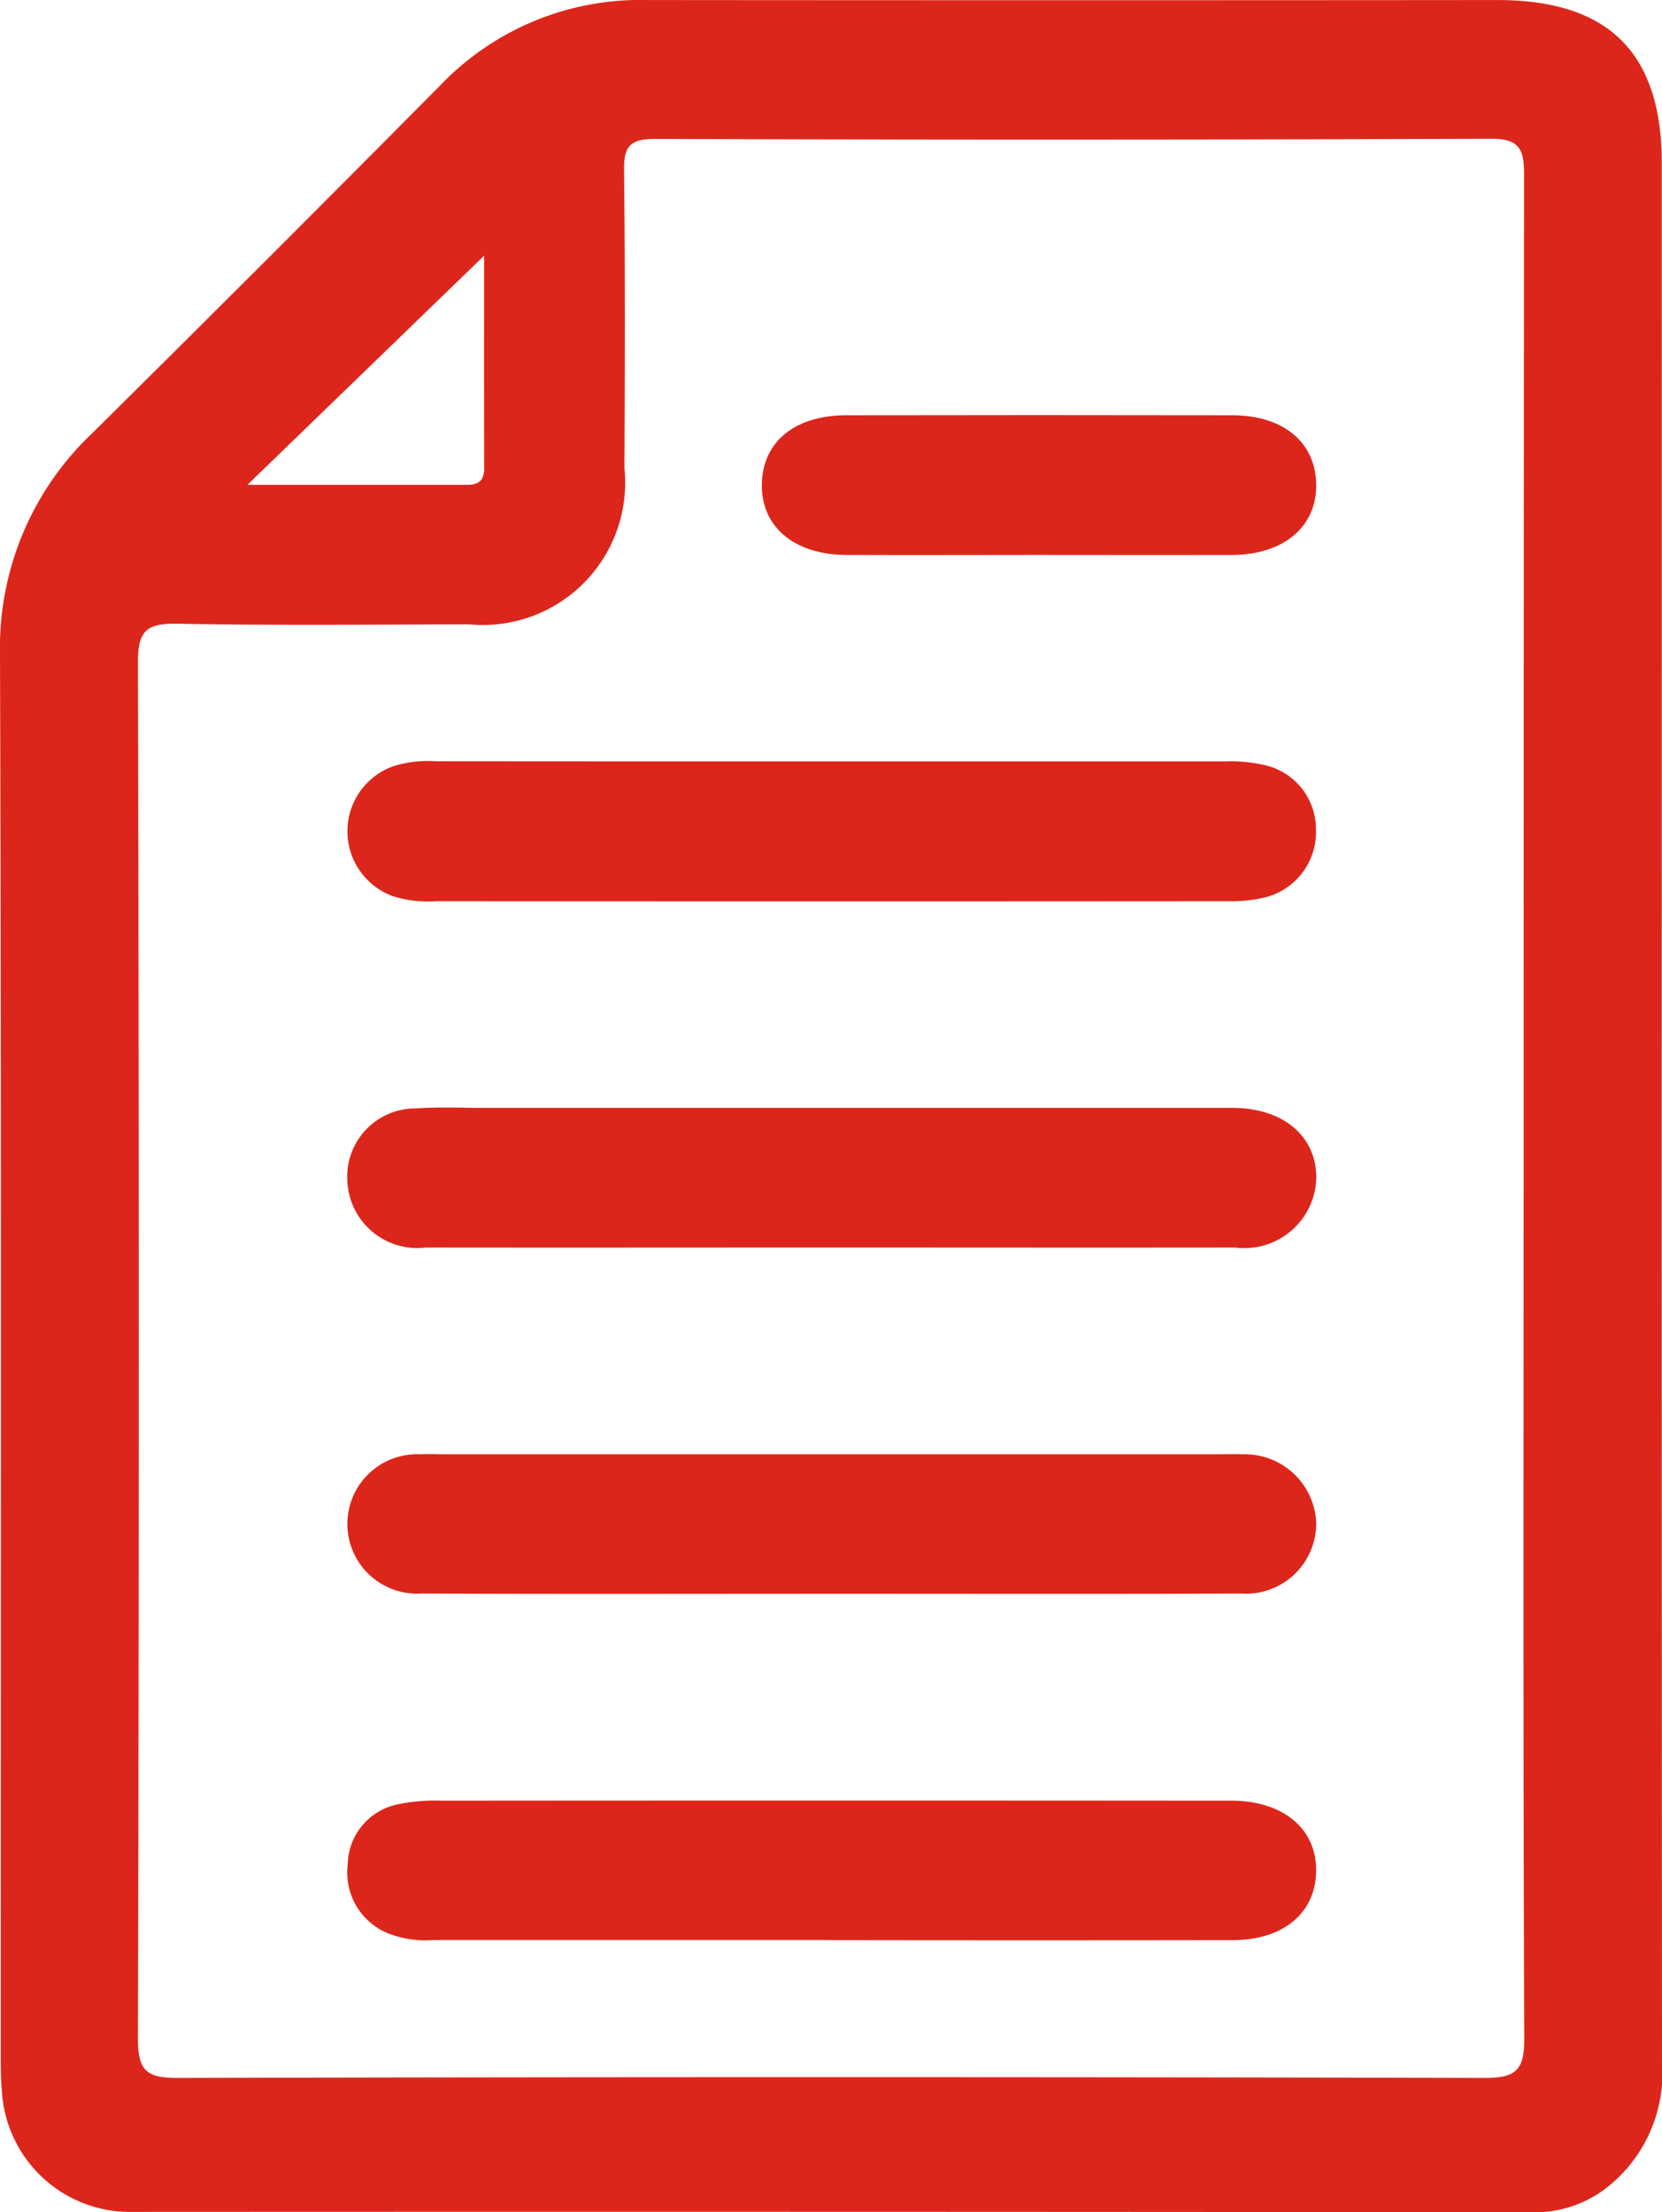
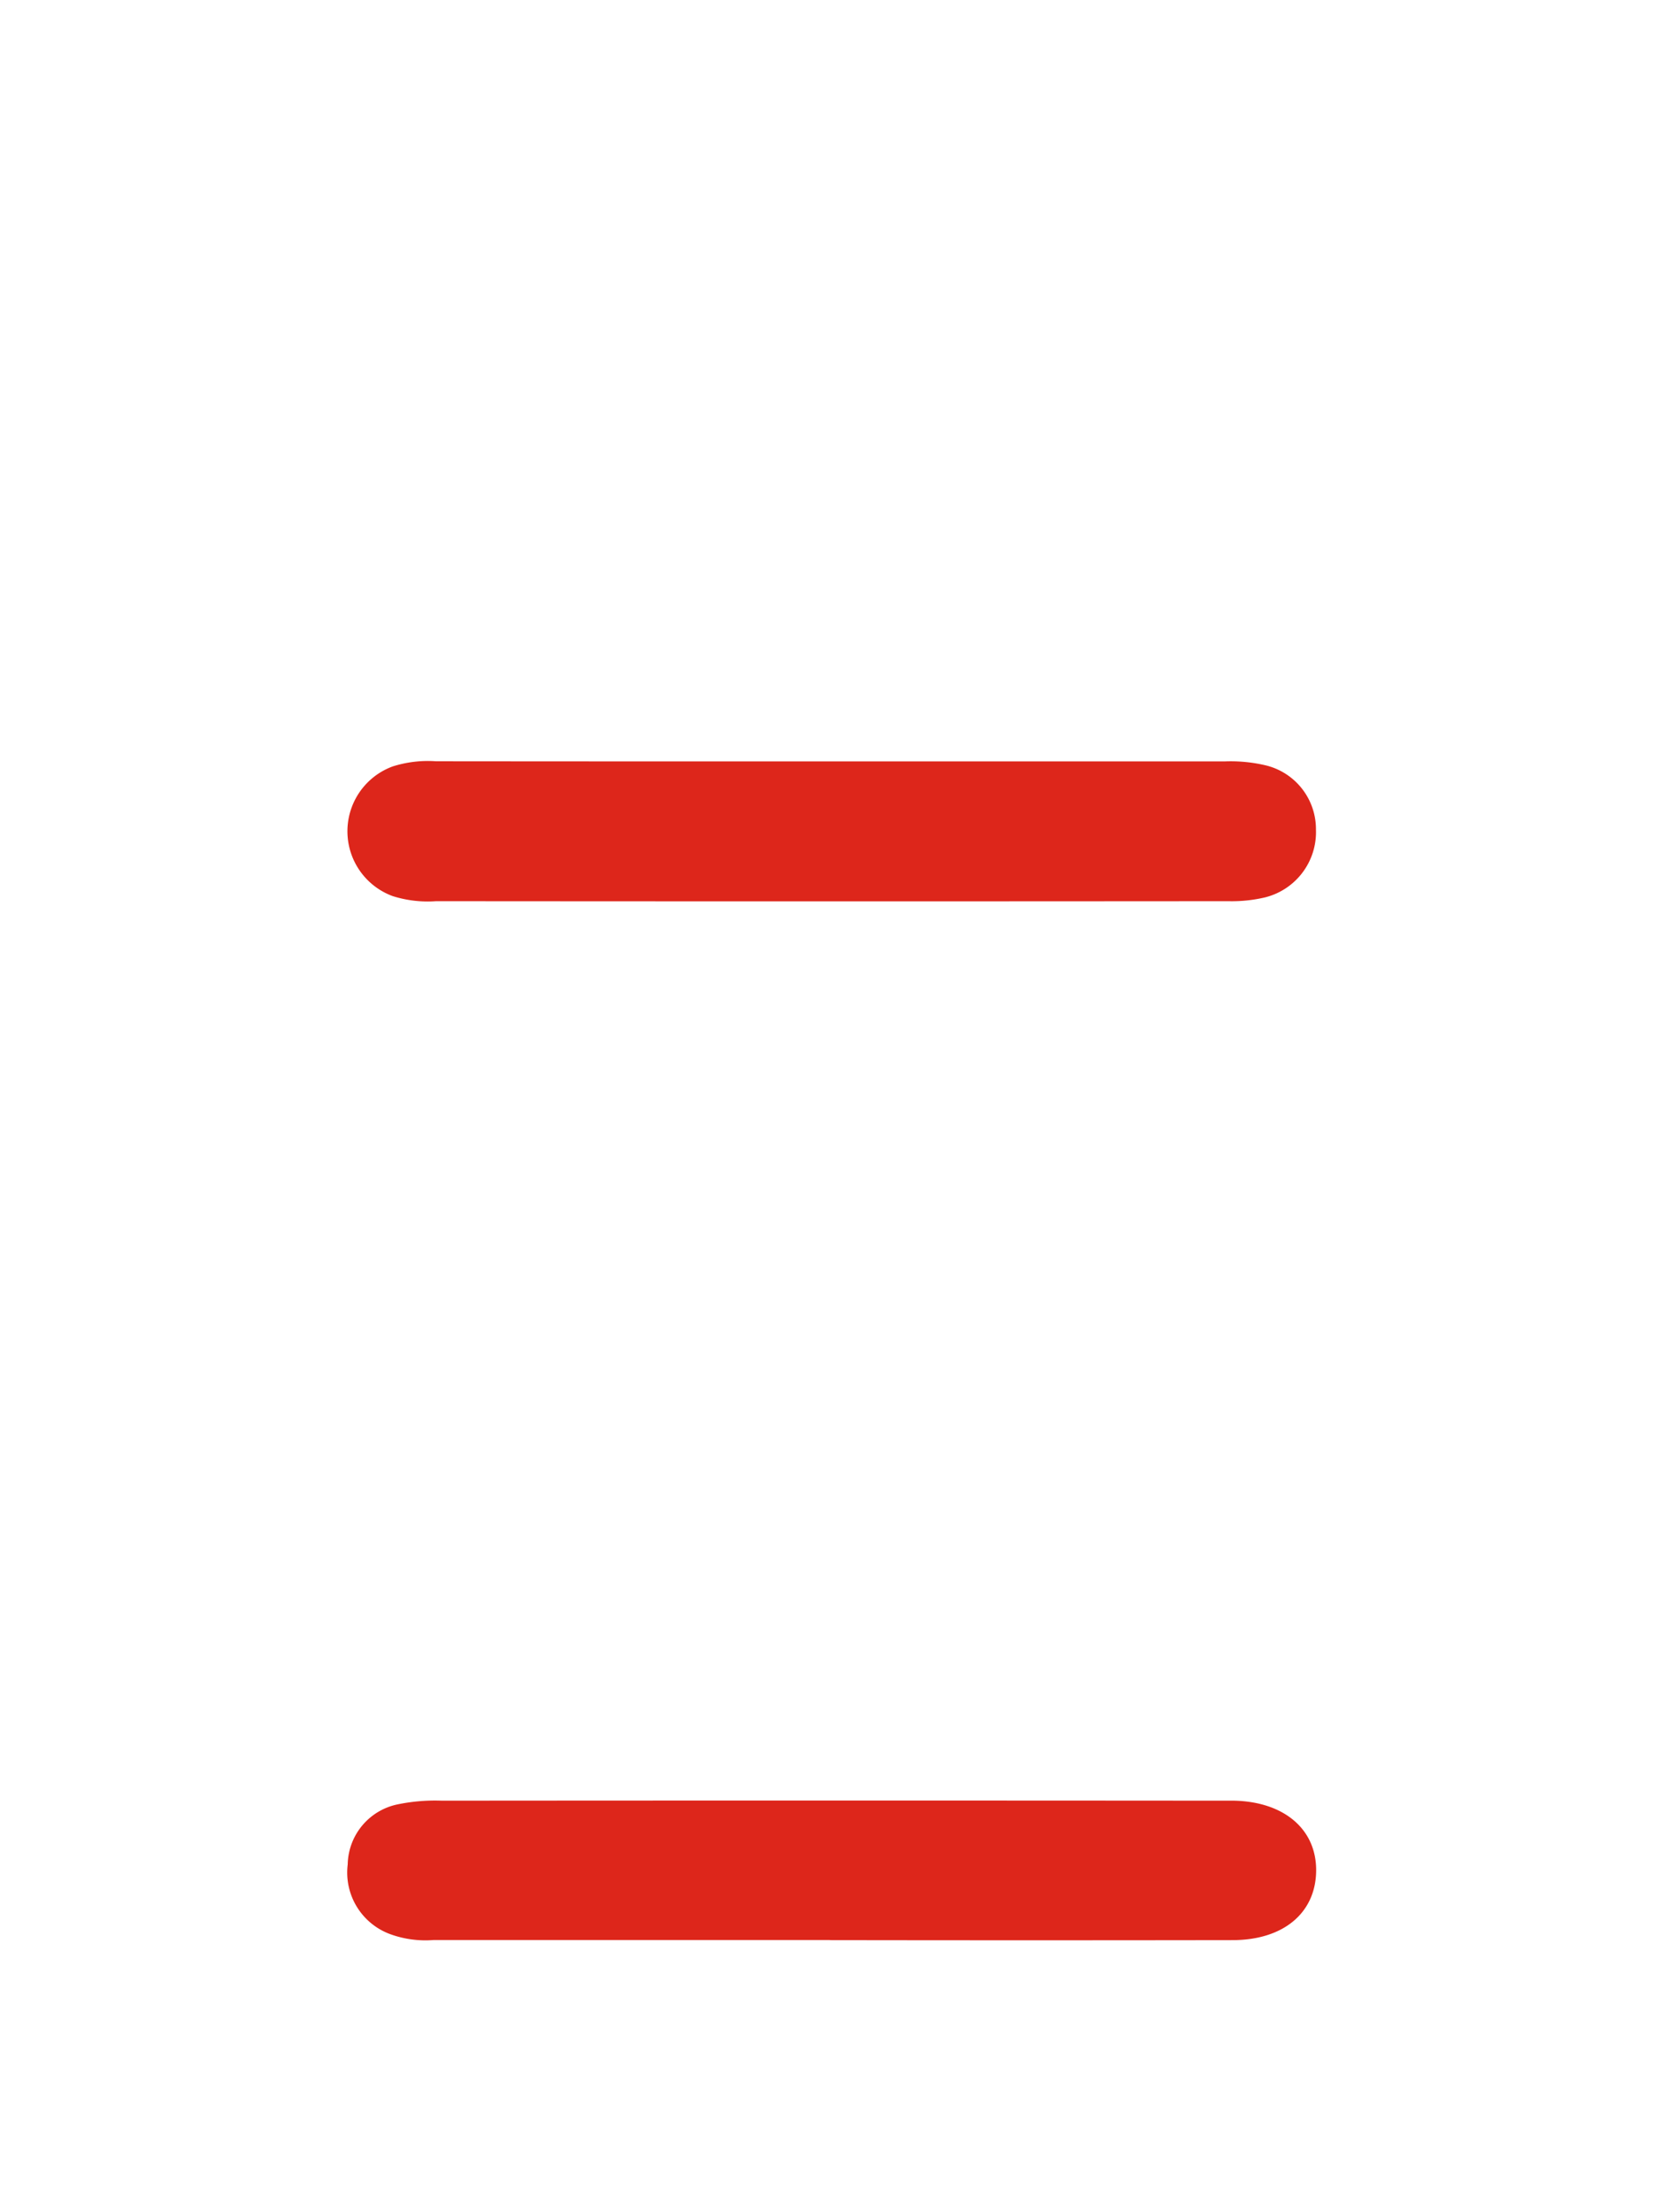
<svg xmlns="http://www.w3.org/2000/svg" width="43.052" height="57.3" viewBox="0 0 43.052 57.3">
  <defs>
    <style>.a{fill:#dd261b;}</style>
  </defs>
  <g transform="translate(-1194.948 -1375.551)">
-     <path class="a" d="M1237.993,1404.286q0,12.34.007,24.682a3.763,3.763,0,0,1-1.489,3.29,3.028,3.028,0,0,1-1.88.593q-18.126-.018-36.252-.009a3.322,3.322,0,0,1-3.381-3.119c-.035-.378-.031-.76-.031-1.141,0-12.033.019-24.067-.019-36.1a7.64,7.64,0,0,1,2.4-5.721q4.524-4.479,9.005-9a7.167,7.167,0,0,1,5.348-2.209q11.016.01,22.032,0c2.884,0,4.26,1.364,4.261,4.225Q1237.995,1392.032,1237.993,1404.286Zm-3.577.02q0-12.12.011-24.239c0-.641-.114-.924-.852-.922q-10.839.04-21.677.005c-.617,0-.792.187-.785.795.03,2.576.023,5.152.01,7.728a3.687,3.687,0,0,1-4.031,4.048c-2.515.008-5.032.032-7.547-.015-.777-.015-1.026.162-1.024.993q.045,17.828,0,35.656c0,.8.2,1.019,1.007,1.017q16.938-.04,33.876,0c.785,0,1.031-.18,1.028-1C1234.4,1420.348,1234.416,1412.327,1234.416,1404.306Zm-26.928-22.132-6.13,5.934c1.93,0,3.82,0,5.71,0,.288,0,.422-.128.422-.421C1207.486,1385.775,1207.488,1383.861,1207.488,1382.174Z" />
    <path class="a" d="M1216.507,1395.272q5.088,0,10.176,0a3.964,3.964,0,0,1,1.04.1,1.7,1.7,0,0,1,1.313,1.666,1.742,1.742,0,0,1-1.312,1.755,3.753,3.753,0,0,1-.953.1q-10.263.008-20.527,0a3.013,3.013,0,0,1-1.125-.132,1.789,1.789,0,0,1,0-3.358,3.009,3.009,0,0,1,1.125-.134Q1211.376,1395.274,1216.507,1395.272Z" />
-     <path class="a" d="M1216.417,1407.864c-3.479,0-6.959.005-10.438,0a1.814,1.814,0,0,1-2.033-1.717,1.766,1.766,0,0,1,1.772-1.886c.611-.044,1.227-.014,1.841-.014h18.772c.2,0,.409,0,.614,0,1.252.028,2.077.725,2.1,1.767a1.863,1.863,0,0,1-2.1,1.85C1223.435,1407.869,1219.926,1407.864,1216.417,1407.864Z" />
-     <path class="a" d="M1216.48,1416.832c-3.539,0-7.077.01-10.616-.006a1.806,1.806,0,1,1-.037-3.607c.233-.012.468,0,.7,0h19.916c.234,0,.468-.008.7,0a1.851,1.851,0,0,1,1.9,1.788,1.821,1.821,0,0,1-1.947,1.819C1223.557,1416.841,1220.019,1416.831,1216.48,1416.832Z" />
    <path class="a" d="M1216.442,1425.8q-5.132,0-10.261,0a2.665,2.665,0,0,1-1.12-.15,1.7,1.7,0,0,1-1.106-1.808,1.619,1.619,0,0,1,1.31-1.559,4.786,4.786,0,0,1,1.13-.092q10.086-.008,20.172,0c.117,0,.234,0,.35,0,1.3.028,2.139.747,2.124,1.826s-.844,1.784-2.163,1.786q-5.219.008-10.436,0Z" />
-     <path class="a" d="M1221.774,1389.925c-1.636,0-3.273.007-4.909,0-1.359-.008-2.214-.744-2.182-1.856.032-1.084.856-1.76,2.186-1.762q5-.009,9.994,0c1.318,0,2.151.688,2.179,1.767.029,1.108-.831,1.846-2.183,1.852C1225.164,1389.93,1223.469,1389.925,1221.774,1389.925Z" />
  </g>
</svg>